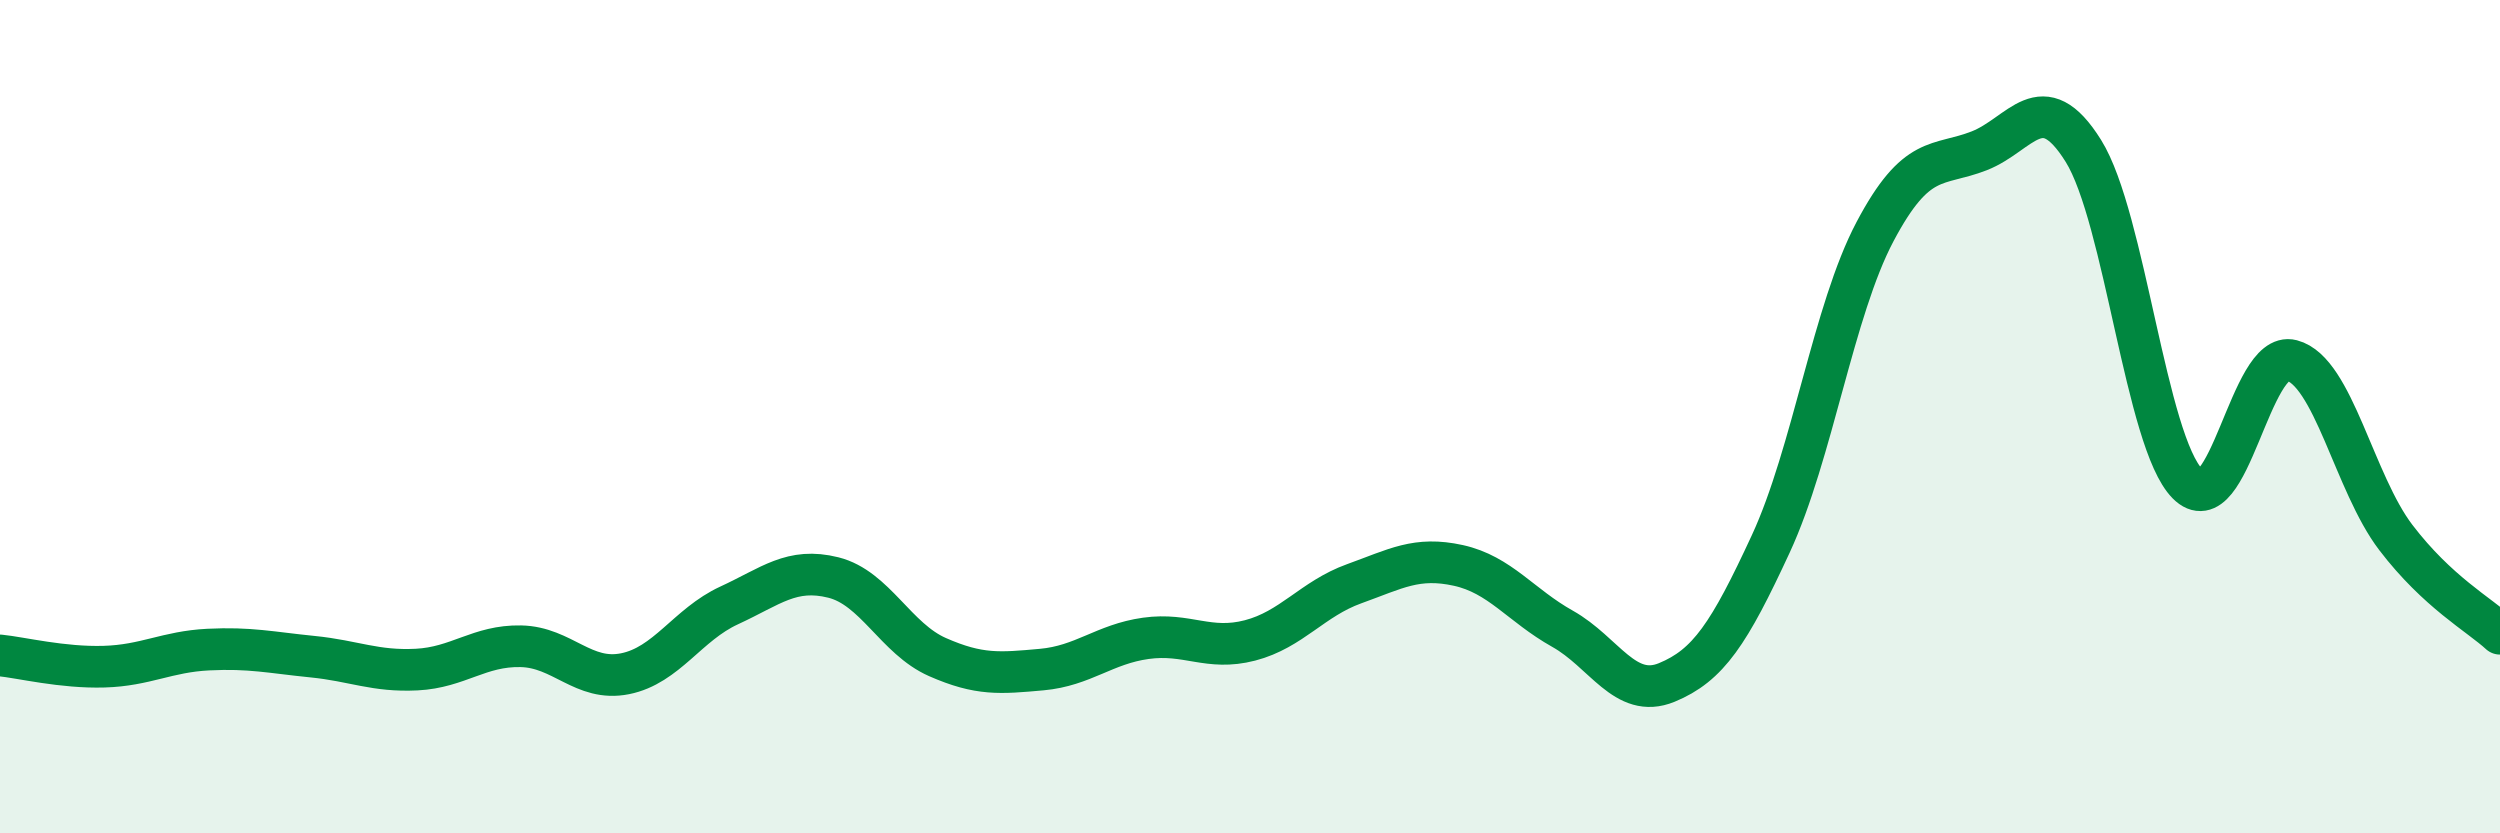
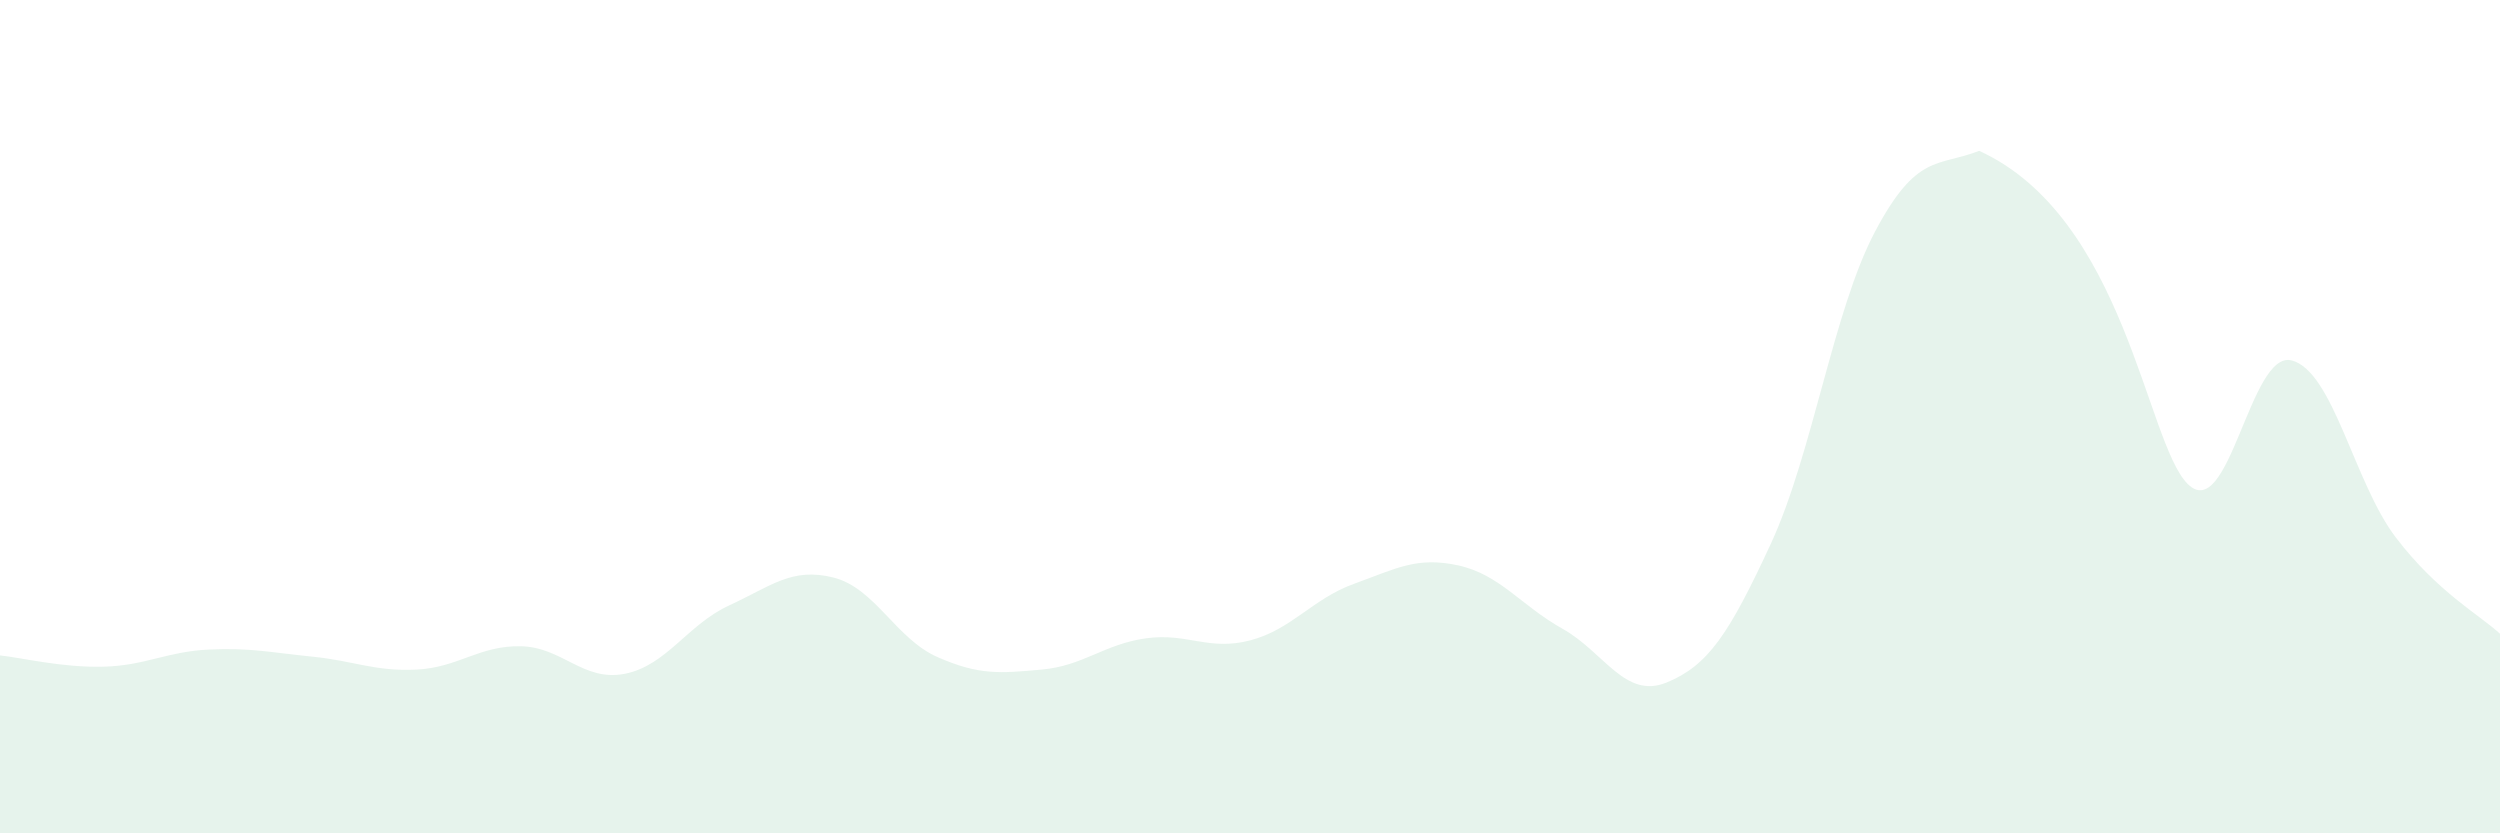
<svg xmlns="http://www.w3.org/2000/svg" width="60" height="20" viewBox="0 0 60 20">
-   <path d="M 0,15.73 C 0.5,15.78 1.5,16.03 2.5,16 C 3.5,15.97 4,15.64 5,15.59 C 6,15.54 6.5,15.66 7.5,15.76 C 8.5,15.86 9,16.12 10,16.07 C 11,16.02 11.5,15.49 12.5,15.51 C 13.5,15.53 14,16.37 15,16.17 C 16,15.97 16.5,14.99 17.5,14.53 C 18.5,14.07 19,13.61 20,13.86 C 21,14.11 21.5,15.33 22.5,15.77 C 23.5,16.21 24,16.16 25,16.07 C 26,15.98 26.5,15.46 27.5,15.32 C 28.5,15.18 29,15.63 30,15.37 C 31,15.11 31.5,14.37 32.5,14.01 C 33.5,13.65 34,13.35 35,13.57 C 36,13.79 36.5,14.53 37.5,15.09 C 38.5,15.65 39,16.79 40,16.38 C 41,15.97 41.5,15.21 42.5,13.05 C 43.5,10.89 44,7.45 45,5.56 C 46,3.67 46.5,4.01 47.5,3.62 C 48.5,3.23 49,2.02 50,3.62 C 51,5.22 51.5,10.6 52.5,11.61 C 53.5,12.62 54,8.39 55,8.65 C 56,8.91 56.5,11.59 57.5,12.9 C 58.5,14.21 59.5,14.75 60,15.21L60 20L0 20Z" fill="#008740" opacity="0.1" stroke-linecap="round" stroke-linejoin="round" />
-   <path d="M 0,15.73 C 0.5,15.78 1.5,16.03 2.5,16 C 3.5,15.97 4,15.64 5,15.59 C 6,15.54 6.5,15.66 7.5,15.76 C 8.5,15.86 9,16.12 10,16.07 C 11,16.02 11.5,15.49 12.5,15.51 C 13.5,15.53 14,16.37 15,16.17 C 16,15.97 16.5,14.99 17.5,14.53 C 18.5,14.07 19,13.61 20,13.86 C 21,14.11 21.5,15.33 22.5,15.77 C 23.5,16.21 24,16.16 25,16.07 C 26,15.98 26.5,15.46 27.5,15.32 C 28.5,15.18 29,15.63 30,15.37 C 31,15.11 31.5,14.37 32.5,14.01 C 33.5,13.65 34,13.35 35,13.57 C 36,13.79 36.5,14.53 37.5,15.09 C 38.5,15.65 39,16.79 40,16.38 C 41,15.97 41.5,15.21 42.5,13.05 C 43.5,10.89 44,7.45 45,5.56 C 46,3.67 46.5,4.01 47.5,3.62 C 48.5,3.23 49,2.02 50,3.62 C 51,5.22 51.5,10.6 52.5,11.61 C 53.5,12.62 54,8.39 55,8.65 C 56,8.91 56.5,11.59 57.5,12.9 C 58.5,14.21 59.5,14.75 60,15.21" stroke="#008740" stroke-width="1" fill="none" stroke-linecap="round" stroke-linejoin="round" />
+   <path d="M 0,15.73 C 0.5,15.78 1.5,16.03 2.5,16 C 3.5,15.97 4,15.64 5,15.59 C 6,15.54 6.5,15.66 7.5,15.76 C 8.5,15.86 9,16.12 10,16.07 C 11,16.02 11.5,15.49 12.5,15.51 C 13.5,15.53 14,16.37 15,16.17 C 16,15.97 16.5,14.99 17.5,14.53 C 18.5,14.07 19,13.61 20,13.86 C 21,14.11 21.5,15.33 22.5,15.77 C 23.5,16.21 24,16.16 25,16.07 C 26,15.98 26.5,15.46 27.5,15.32 C 28.5,15.18 29,15.63 30,15.37 C 31,15.11 31.5,14.37 32.5,14.01 C 33.5,13.65 34,13.35 35,13.57 C 36,13.79 36.5,14.53 37.5,15.09 C 38.5,15.65 39,16.79 40,16.38 C 41,15.97 41.5,15.21 42.5,13.05 C 43.5,10.89 44,7.45 45,5.56 C 46,3.67 46.5,4.01 47.5,3.62 C 51,5.22 51.5,10.6 52.5,11.61 C 53.5,12.62 54,8.39 55,8.65 C 56,8.91 56.5,11.59 57.5,12.9 C 58.5,14.21 59.5,14.75 60,15.21L60 20L0 20Z" fill="#008740" opacity="0.1" stroke-linecap="round" stroke-linejoin="round" />
</svg>